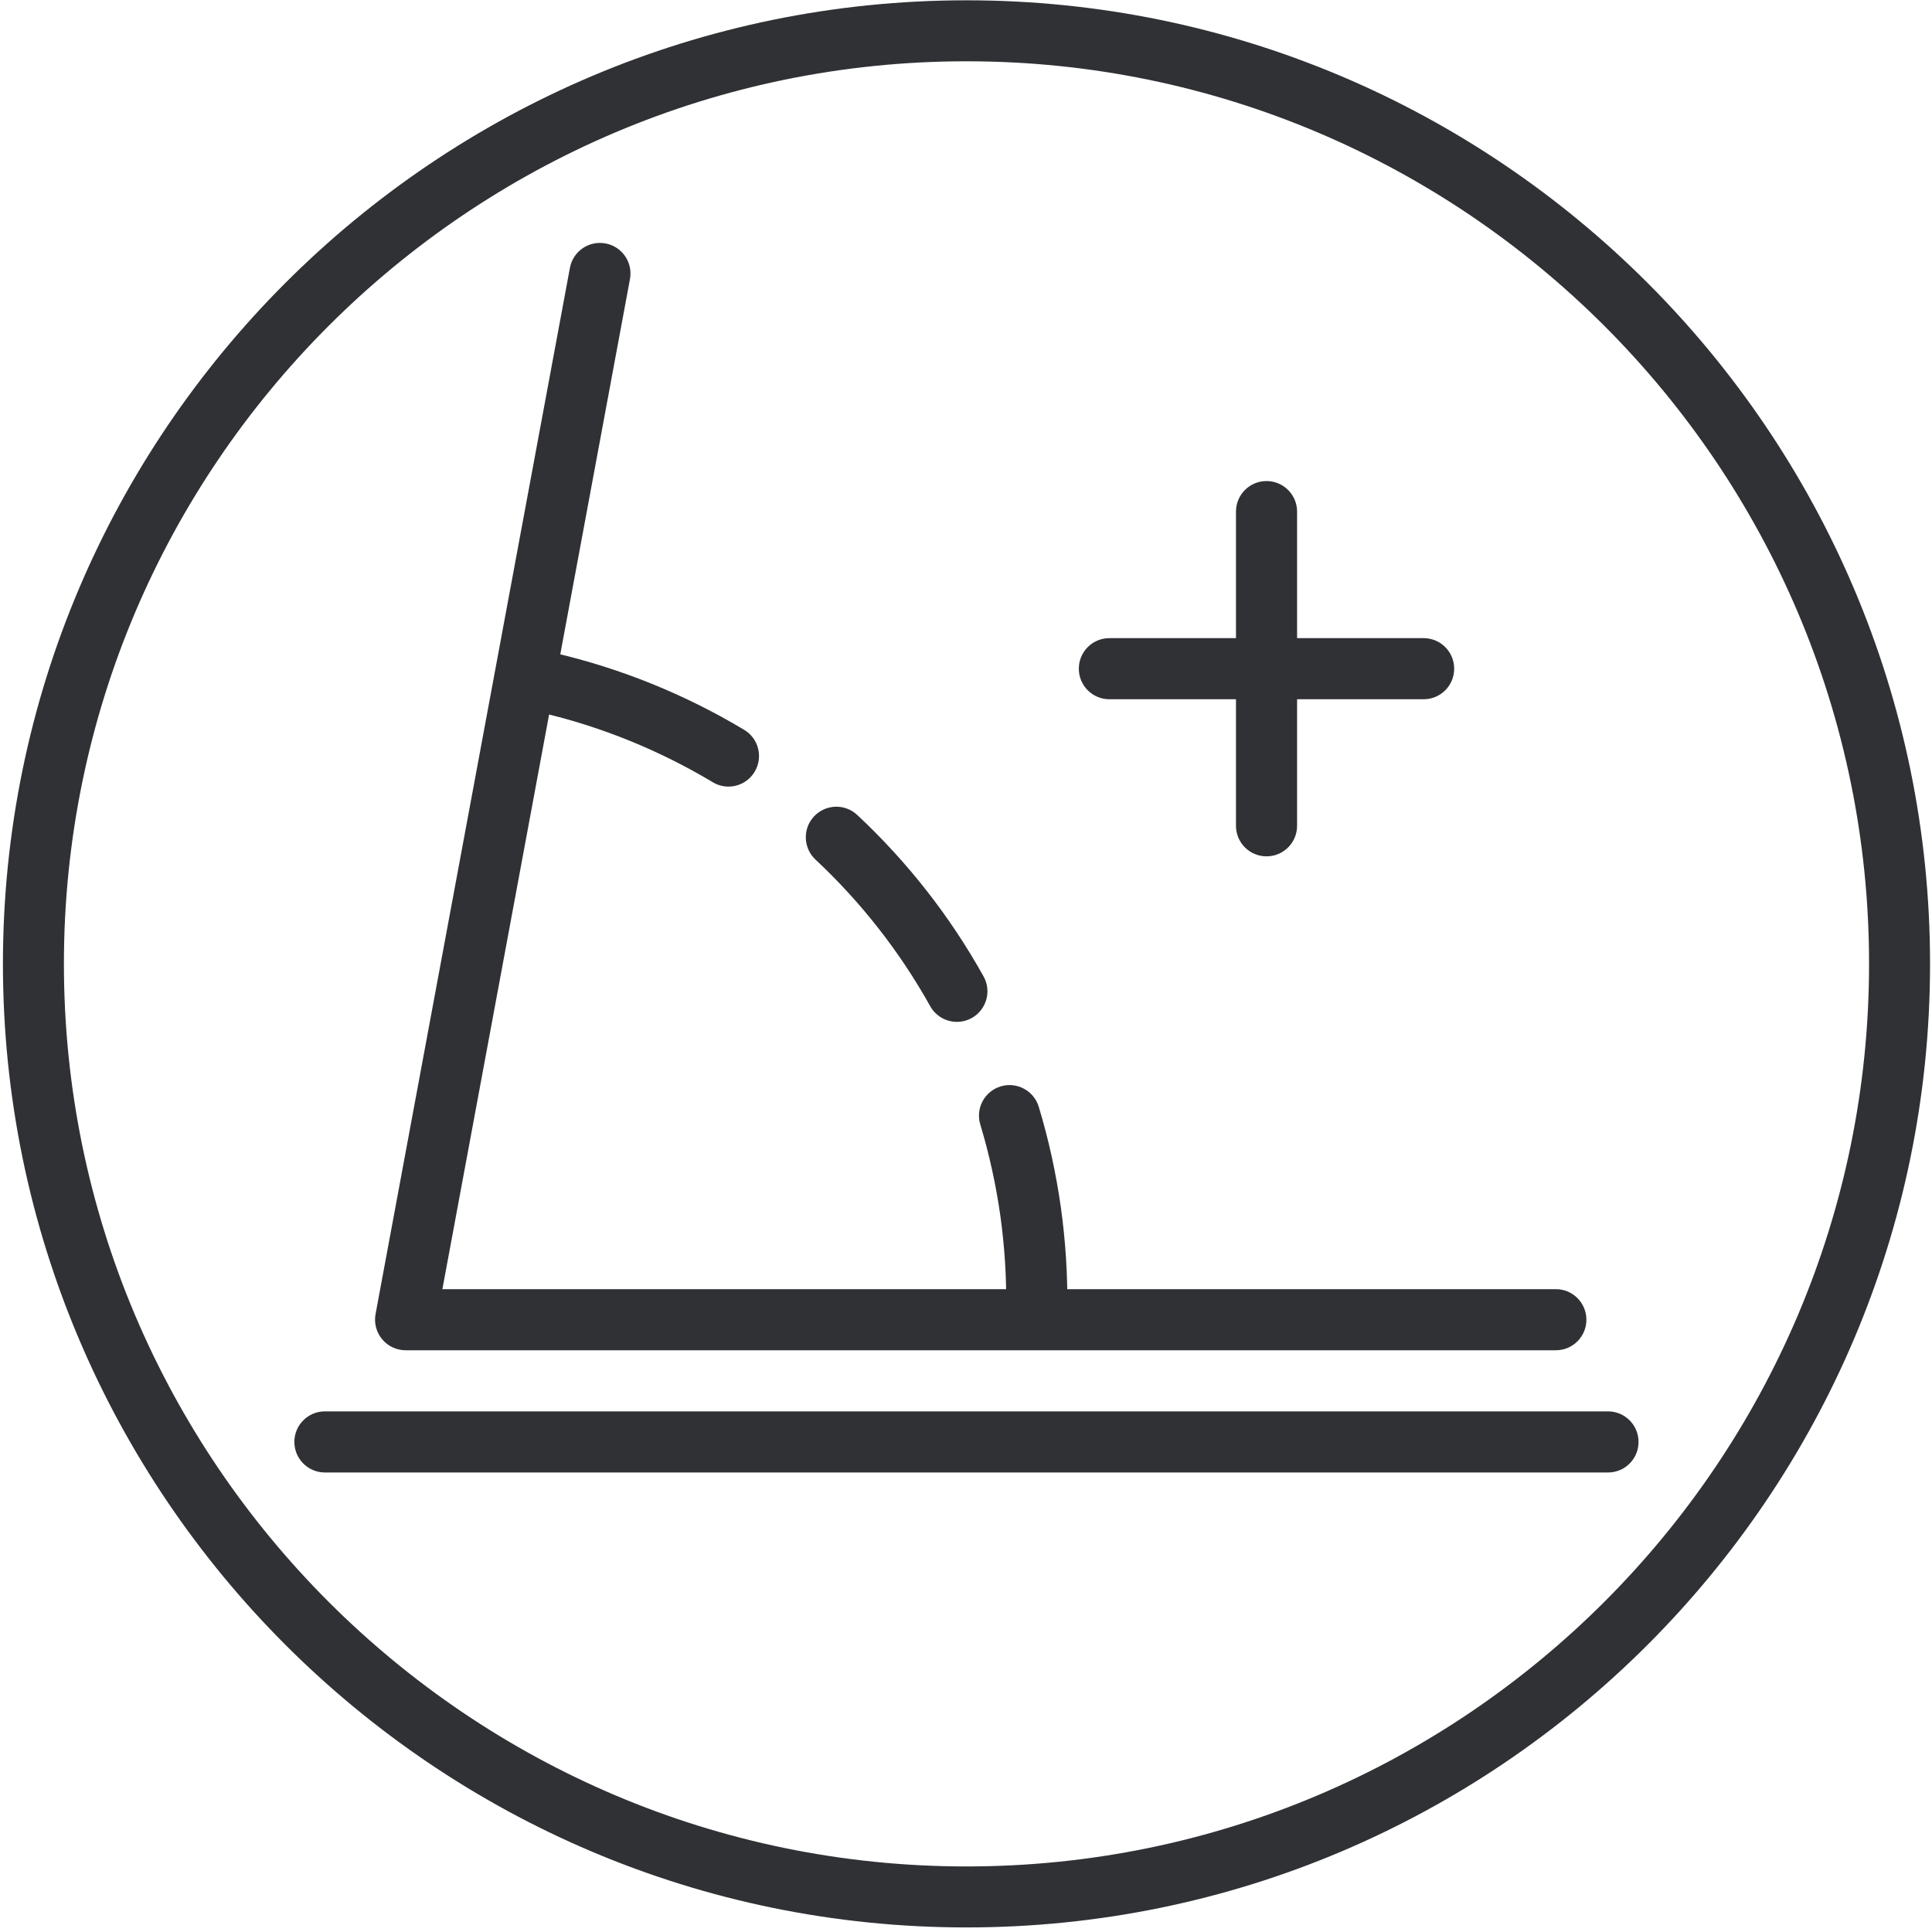
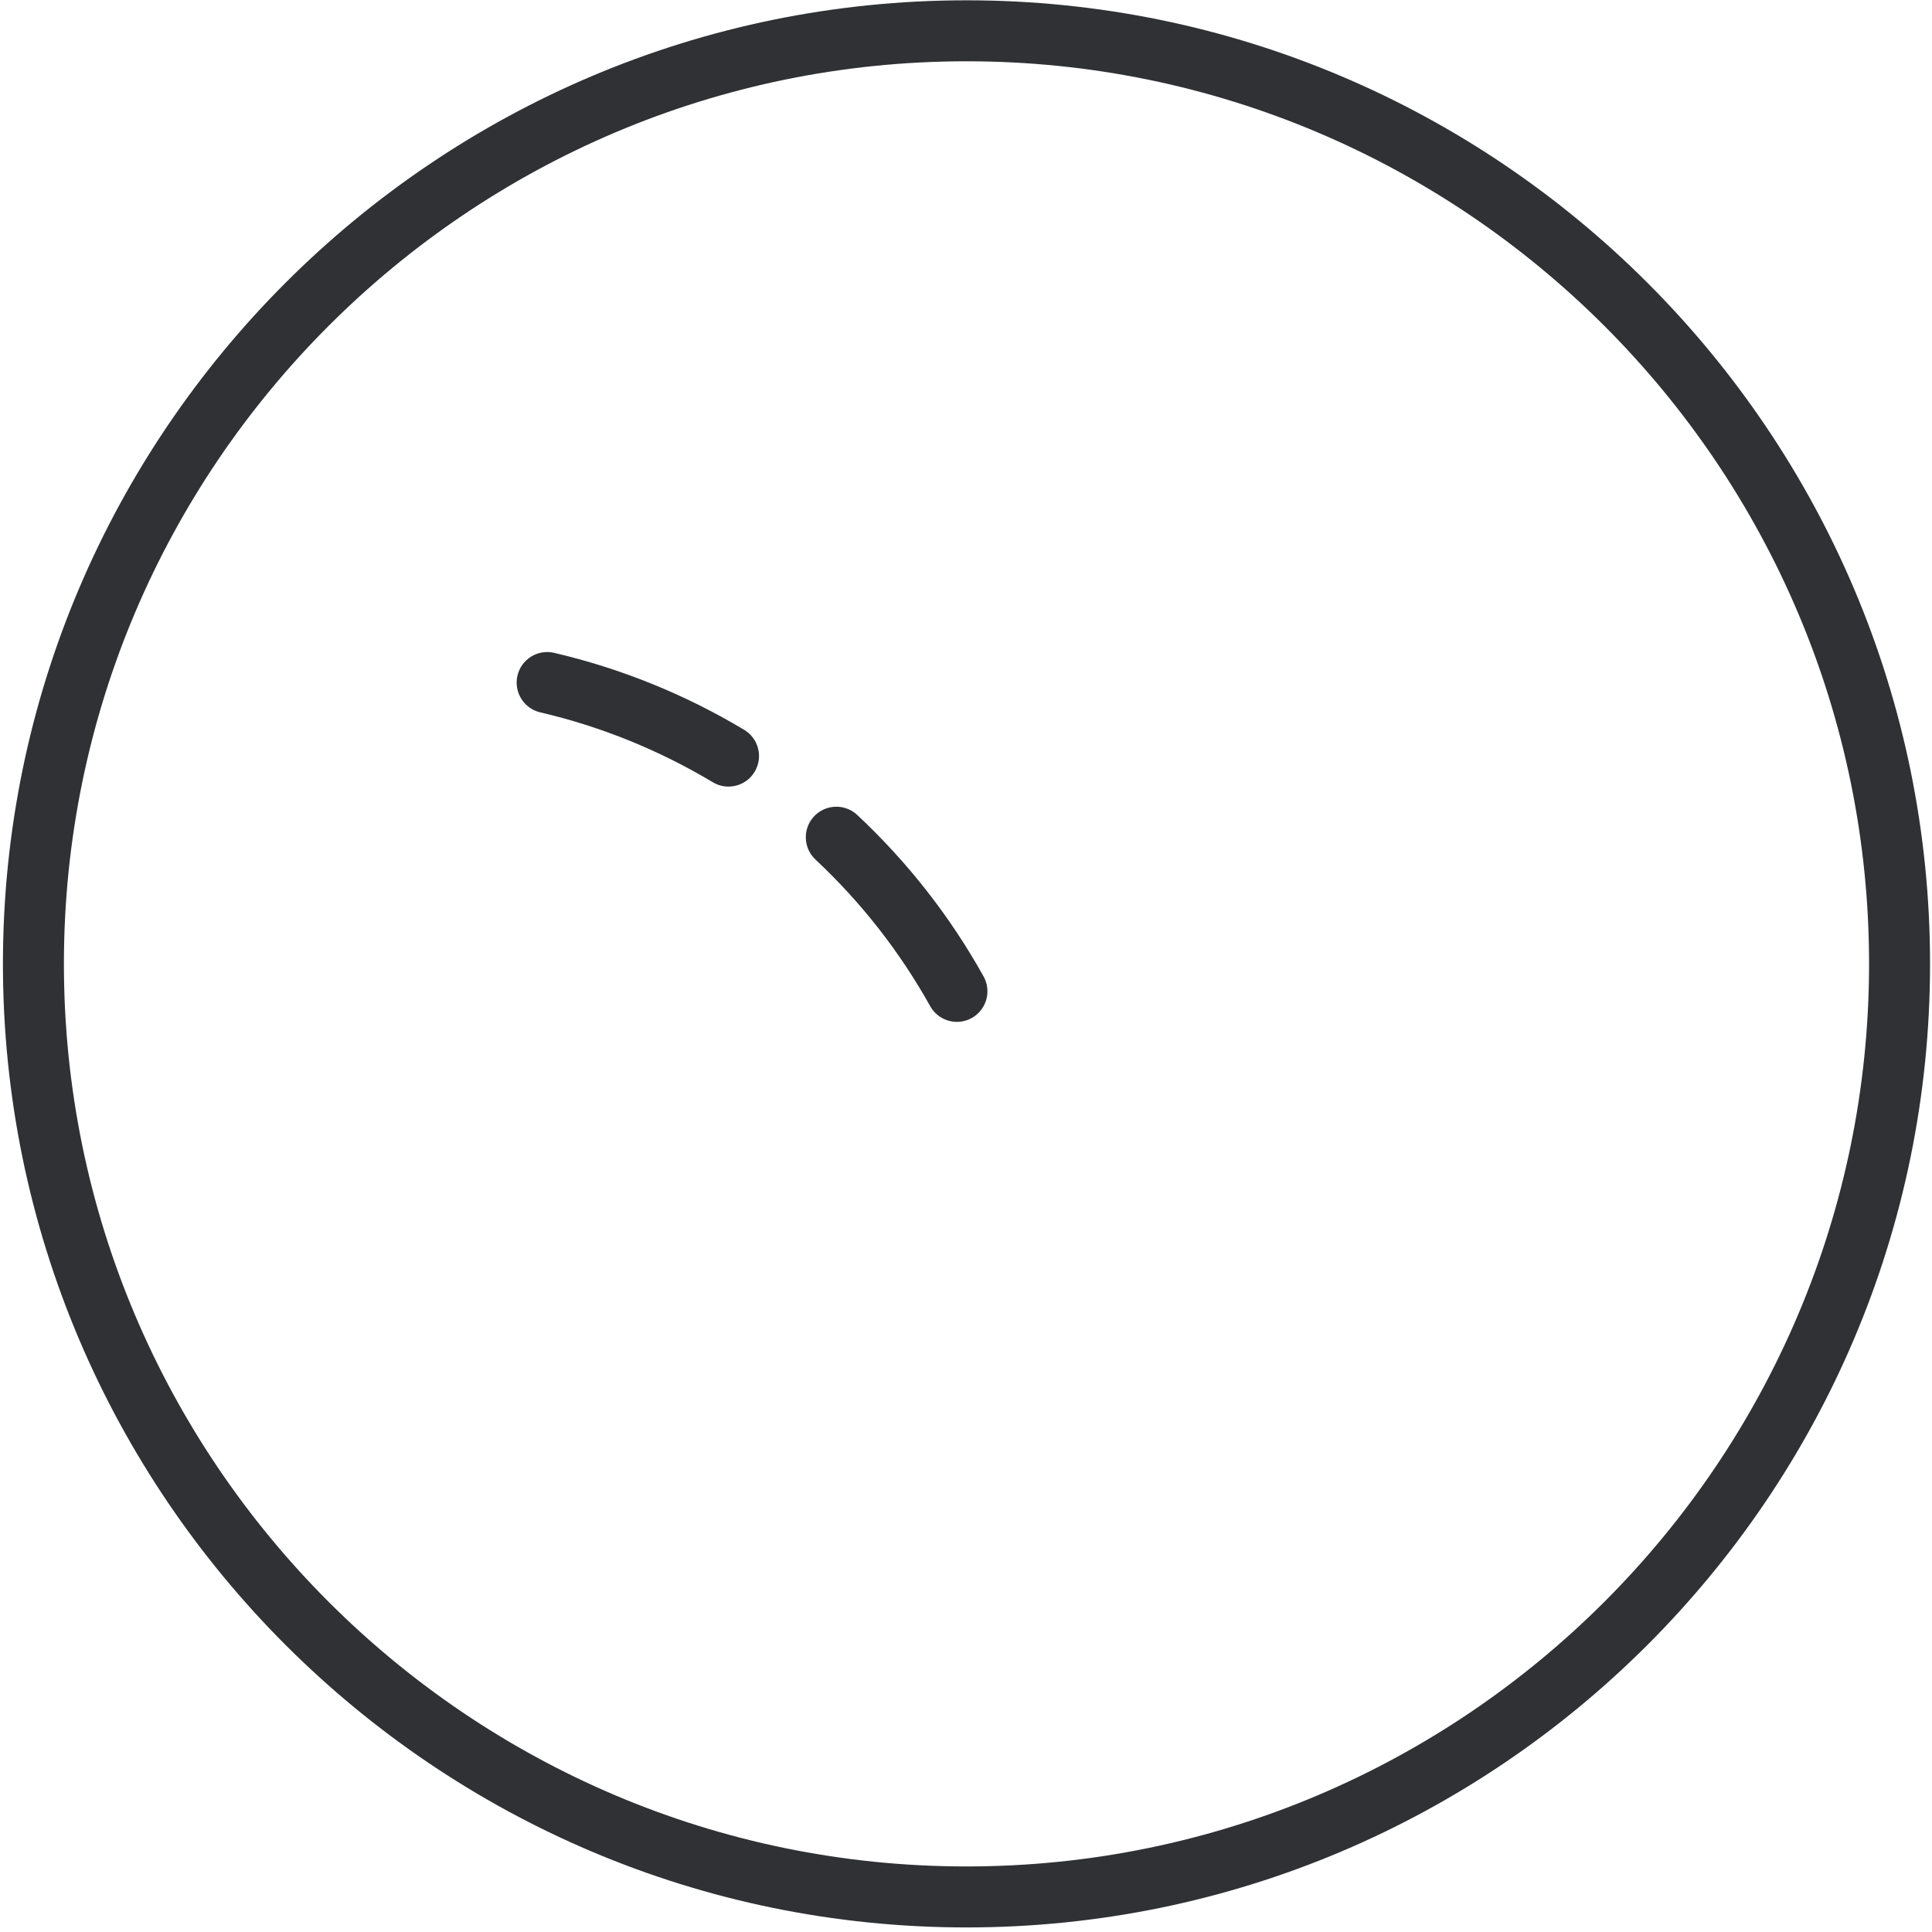
<svg xmlns="http://www.w3.org/2000/svg" version="1.1" id="Layer_1" x="0px" y="0px" viewBox="0 0 31.68 31.68" style="enable-background:new 0 0 31.68 31.68;" xml:space="preserve">
  <g>
-     <path style="fill:#2F3135;" d="M23.344,10.464h-2.075V8.389c0-0.277-0.225-0.501-0.501-0.501c-0.277,0-0.501,0.224-0.501,0.501   v2.075h-2.076c-0.277,0-0.501,0.224-0.501,0.501c0,0.277,0.224,0.501,0.501,0.501h2.076v2.075c0,0.277,0.224,0.501,0.501,0.501   c0.276,0,0.501-0.224,0.501-0.501v-2.075h2.075c0.277,0,0.501-0.224,0.501-0.501C23.845,10.688,23.621,10.464,23.344,10.464" />
    <path style="fill:#2F3135;" d="M15.848,30.605c-8.161,0-14.8-6.639-14.8-14.8c0-8.161,6.639-14.8,14.8-14.8s14.8,6.639,14.8,14.8   C30.648,23.966,24.009,30.605,15.848,30.605 M15.848,0.005c-8.712,0-15.8,7.088-15.8,15.8c0,8.712,7.088,15.8,15.8,15.8   s15.8-7.088,15.8-15.8C31.648,7.093,24.56,0.005,15.848,0.005" />
    <path style="fill:#2F3135;" d="M11.944,12.898c-0.087,0-0.176-0.023-0.257-0.072c-0.881-0.527-1.833-0.913-2.828-1.145   c-0.27-0.063-0.437-0.333-0.374-0.602c0.062-0.269,0.332-0.437,0.601-0.374c1.097,0.256,2.146,0.681,3.116,1.262   c0.238,0.142,0.315,0.45,0.173,0.687C12.281,12.811,12.116,12.898,11.944,12.898 M15.691,16.756c-0.176,0-0.346-0.093-0.438-0.257   c-0.498-0.893-1.131-1.702-1.881-2.404c-0.202-0.189-0.213-0.506-0.024-0.708c0.189-0.202,0.506-0.213,0.708-0.024   c0.827,0.773,1.524,1.664,2.072,2.648c0.135,0.242,0.048,0.547-0.194,0.682C15.856,16.736,15.774,16.756,15.691,16.756" />
-     <path style="fill:#2F3135;" d="M17,21.971c-0.002,0-0.005,0-0.007,0c-0.277-0.004-0.498-0.231-0.494-0.508   c0.007-0.507-0.025-1.022-0.096-1.529c-0.072-0.507-0.182-1.01-0.329-1.496c-0.08-0.264,0.07-0.544,0.335-0.624   c0.264-0.08,0.544,0.07,0.624,0.335c0.162,0.534,0.283,1.088,0.362,1.646c0.078,0.558,0.114,1.124,0.106,1.682   C17.497,21.751,17.274,21.971,17,21.971" />
-     <path style="fill:#2F3135;" d="M25.512,22.141H6.651c-0.149,0-0.29-0.066-0.385-0.181c-0.095-0.114-0.135-0.265-0.108-0.411   L9.345,4.393c0.05-0.272,0.311-0.452,0.584-0.401c0.272,0.05,0.451,0.312,0.401,0.584L7.254,21.139h18.258   c0.277,0,0.501,0.224,0.501,0.501S25.789,22.141,25.512,22.141" />
-     <path style="fill:#2F3135;" d="M26.368,24.145H5.328c-0.277,0-0.501-0.224-0.501-0.501c0-0.277,0.224-0.501,0.501-0.501h21.039   c0.277,0,0.501,0.224,0.501,0.501C26.868,23.921,26.645,24.145,26.368,24.145" />
  </g>
</svg>